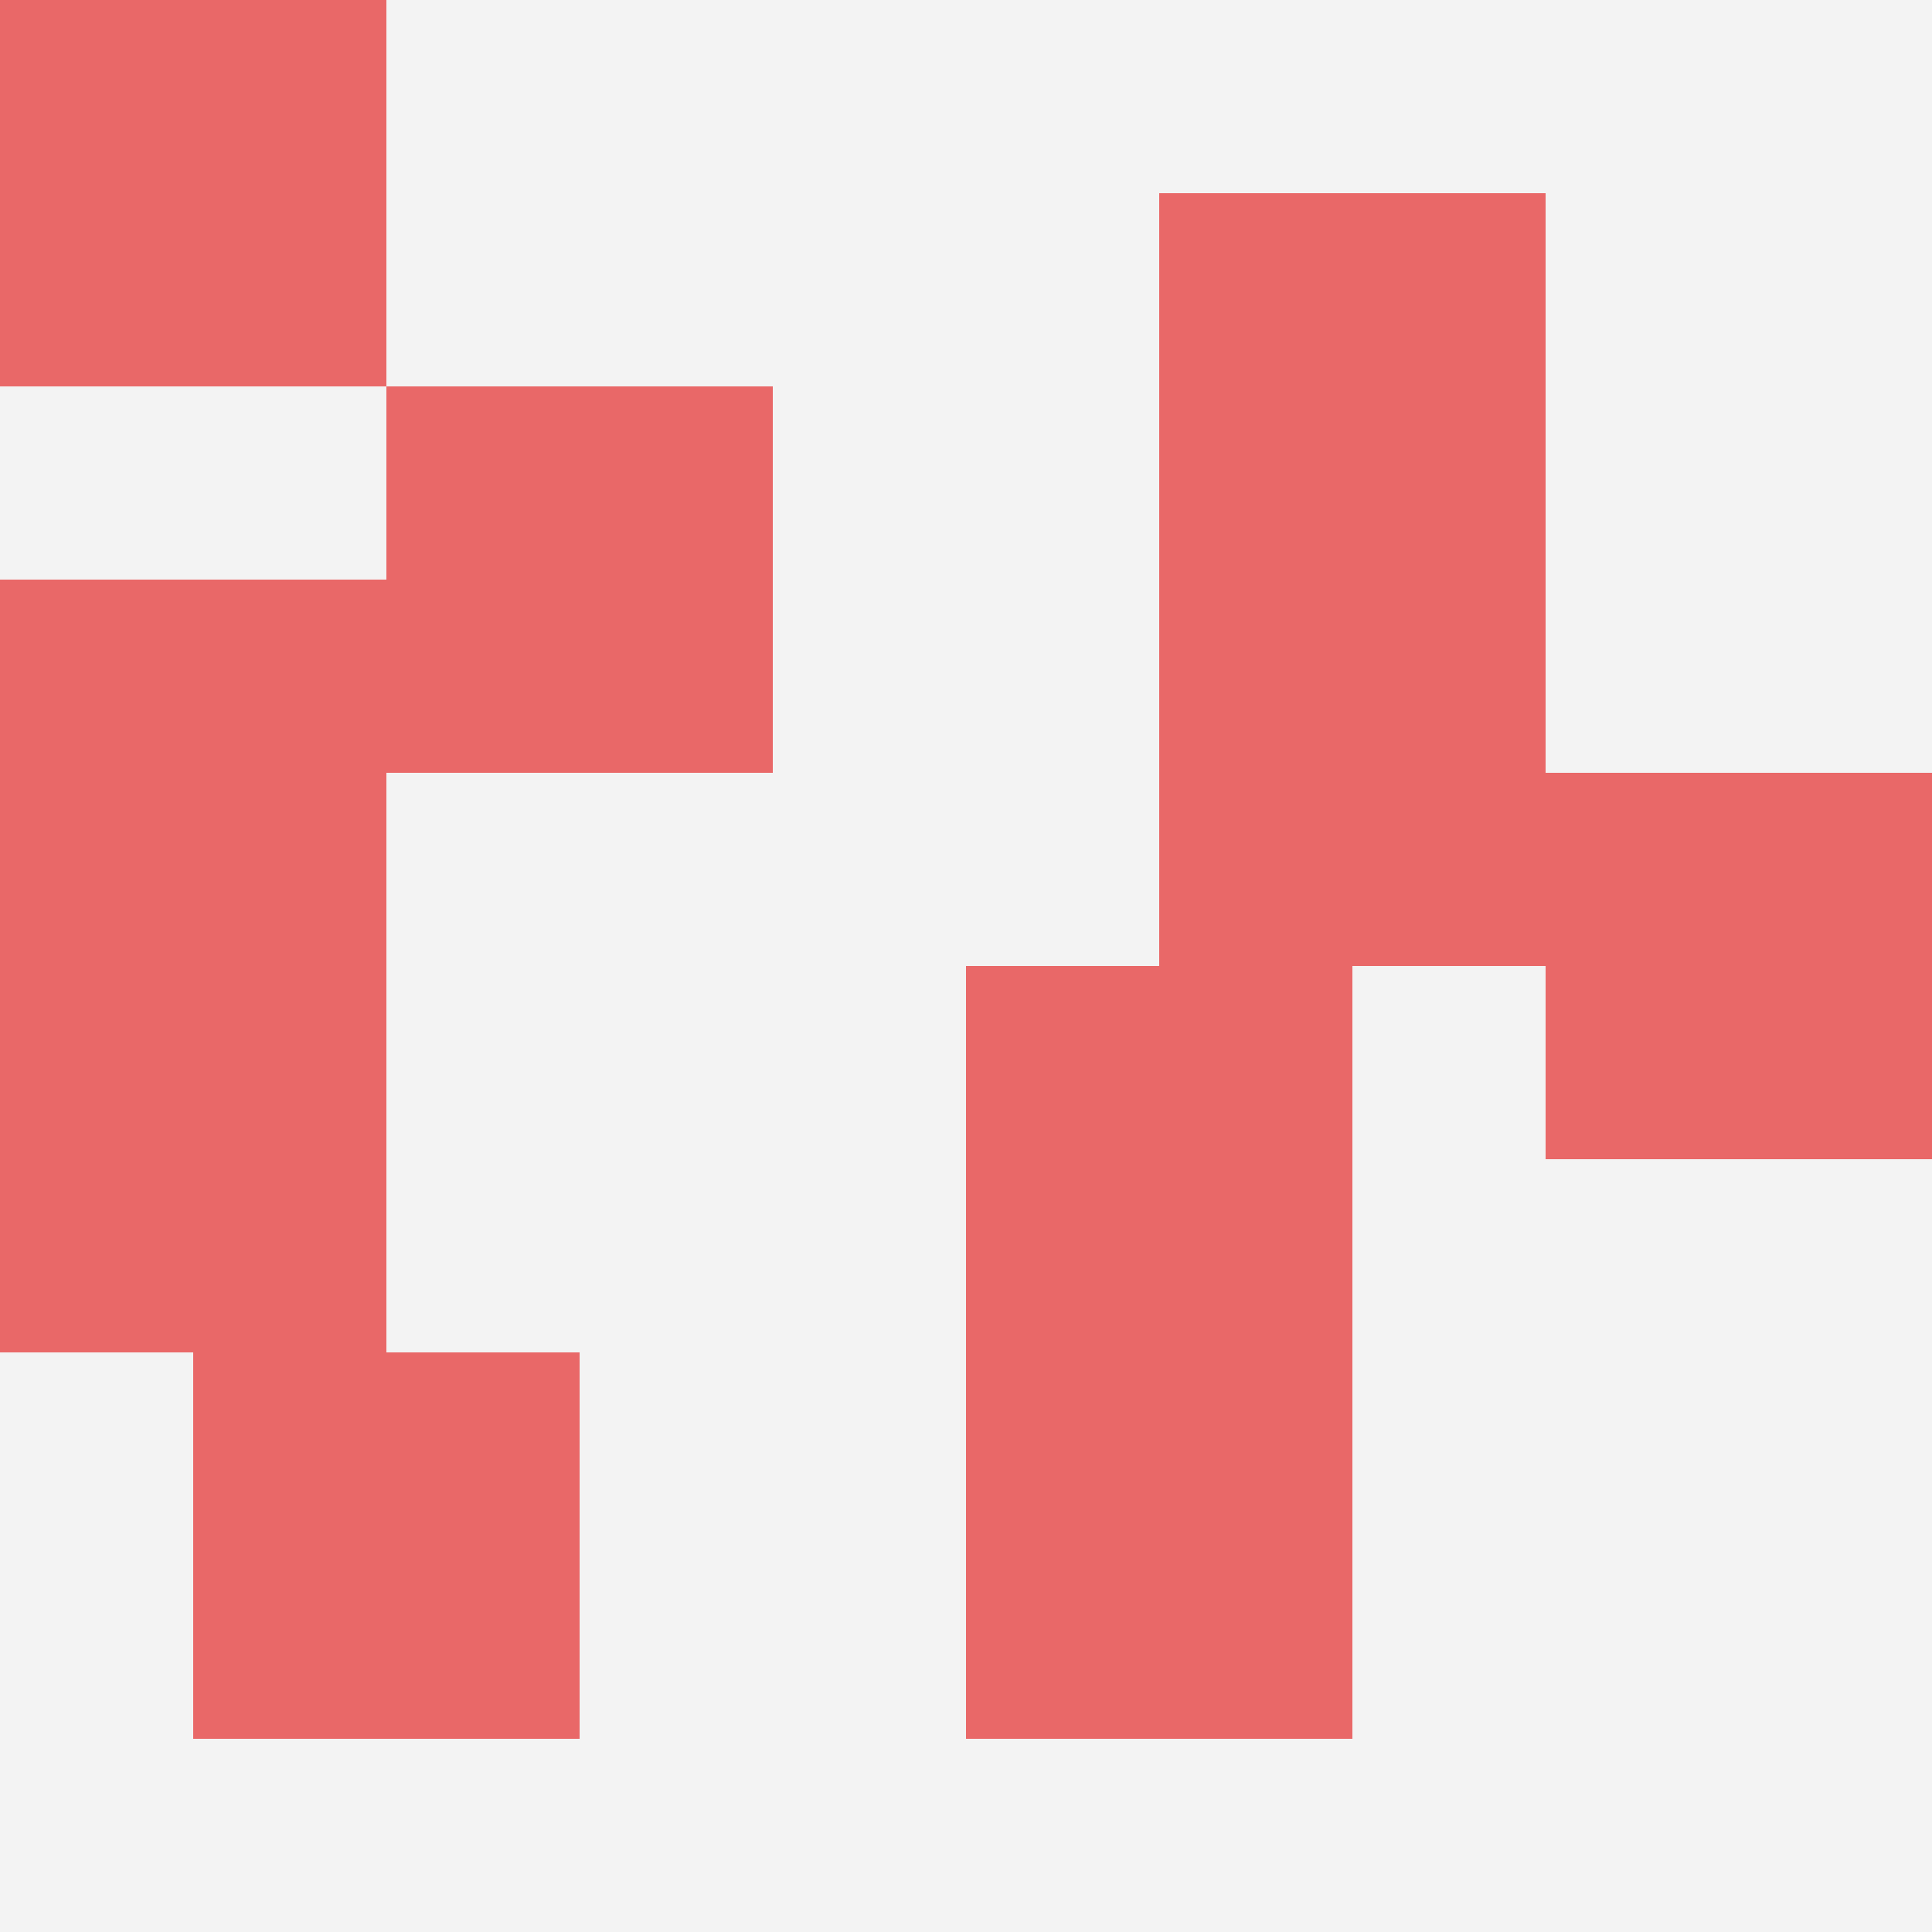
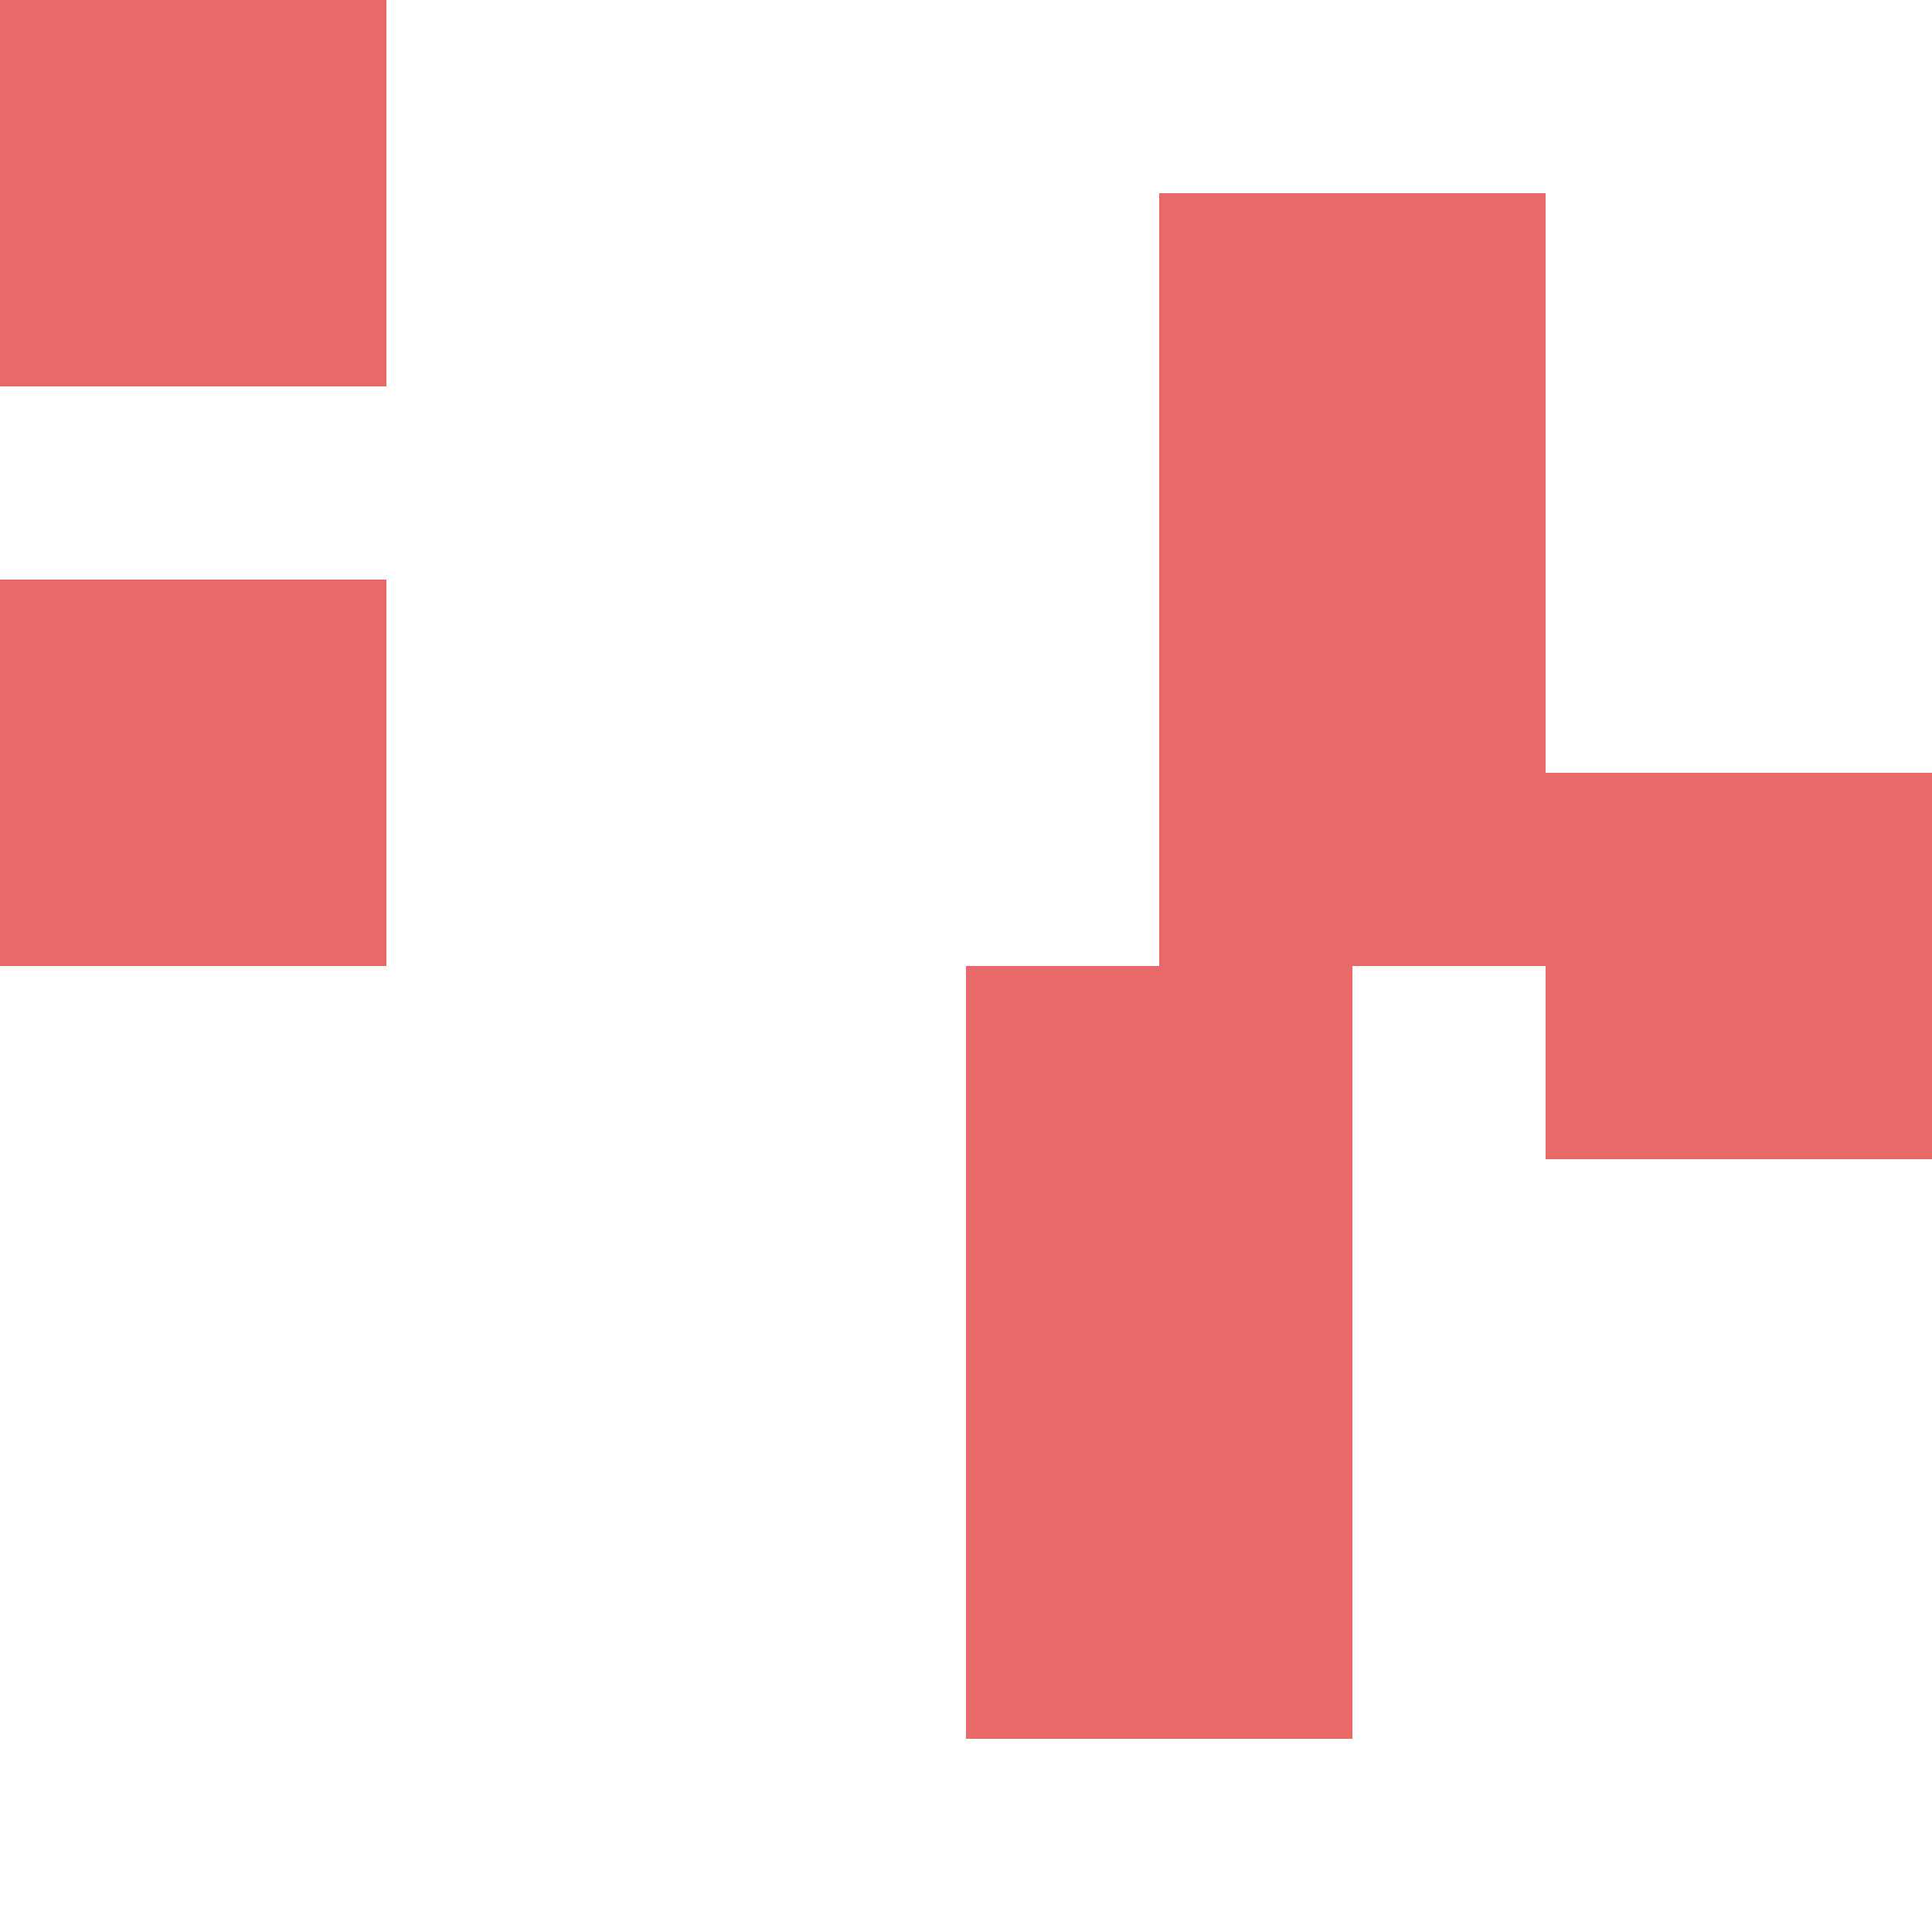
<svg xmlns="http://www.w3.org/2000/svg" id="ten-svg" preserveAspectRatio="xMinYMin meet" viewBox="0 0 10 10">
-   <rect x="0" y="0" width="10" height="10" fill="#F3F3F3" />
  <rect class="t" x="8" y="4" />
-   <rect class="t" x="2" y="2" />
  <rect class="t" x="0" y="0" />
  <rect class="t" x="0" y="3" />
-   <rect class="t" x="0" y="5" />
  <rect class="t" x="5" y="7" />
  <rect class="t" x="6" y="1" />
-   <rect class="t" x="1" y="7" />
  <rect class="t" x="6" y="3" />
  <rect class="t" x="5" y="5" />
  <style>.t{width:2px;height:2px;fill:#E96868} #ten-svg{shape-rendering:crispedges;}</style>
</svg>